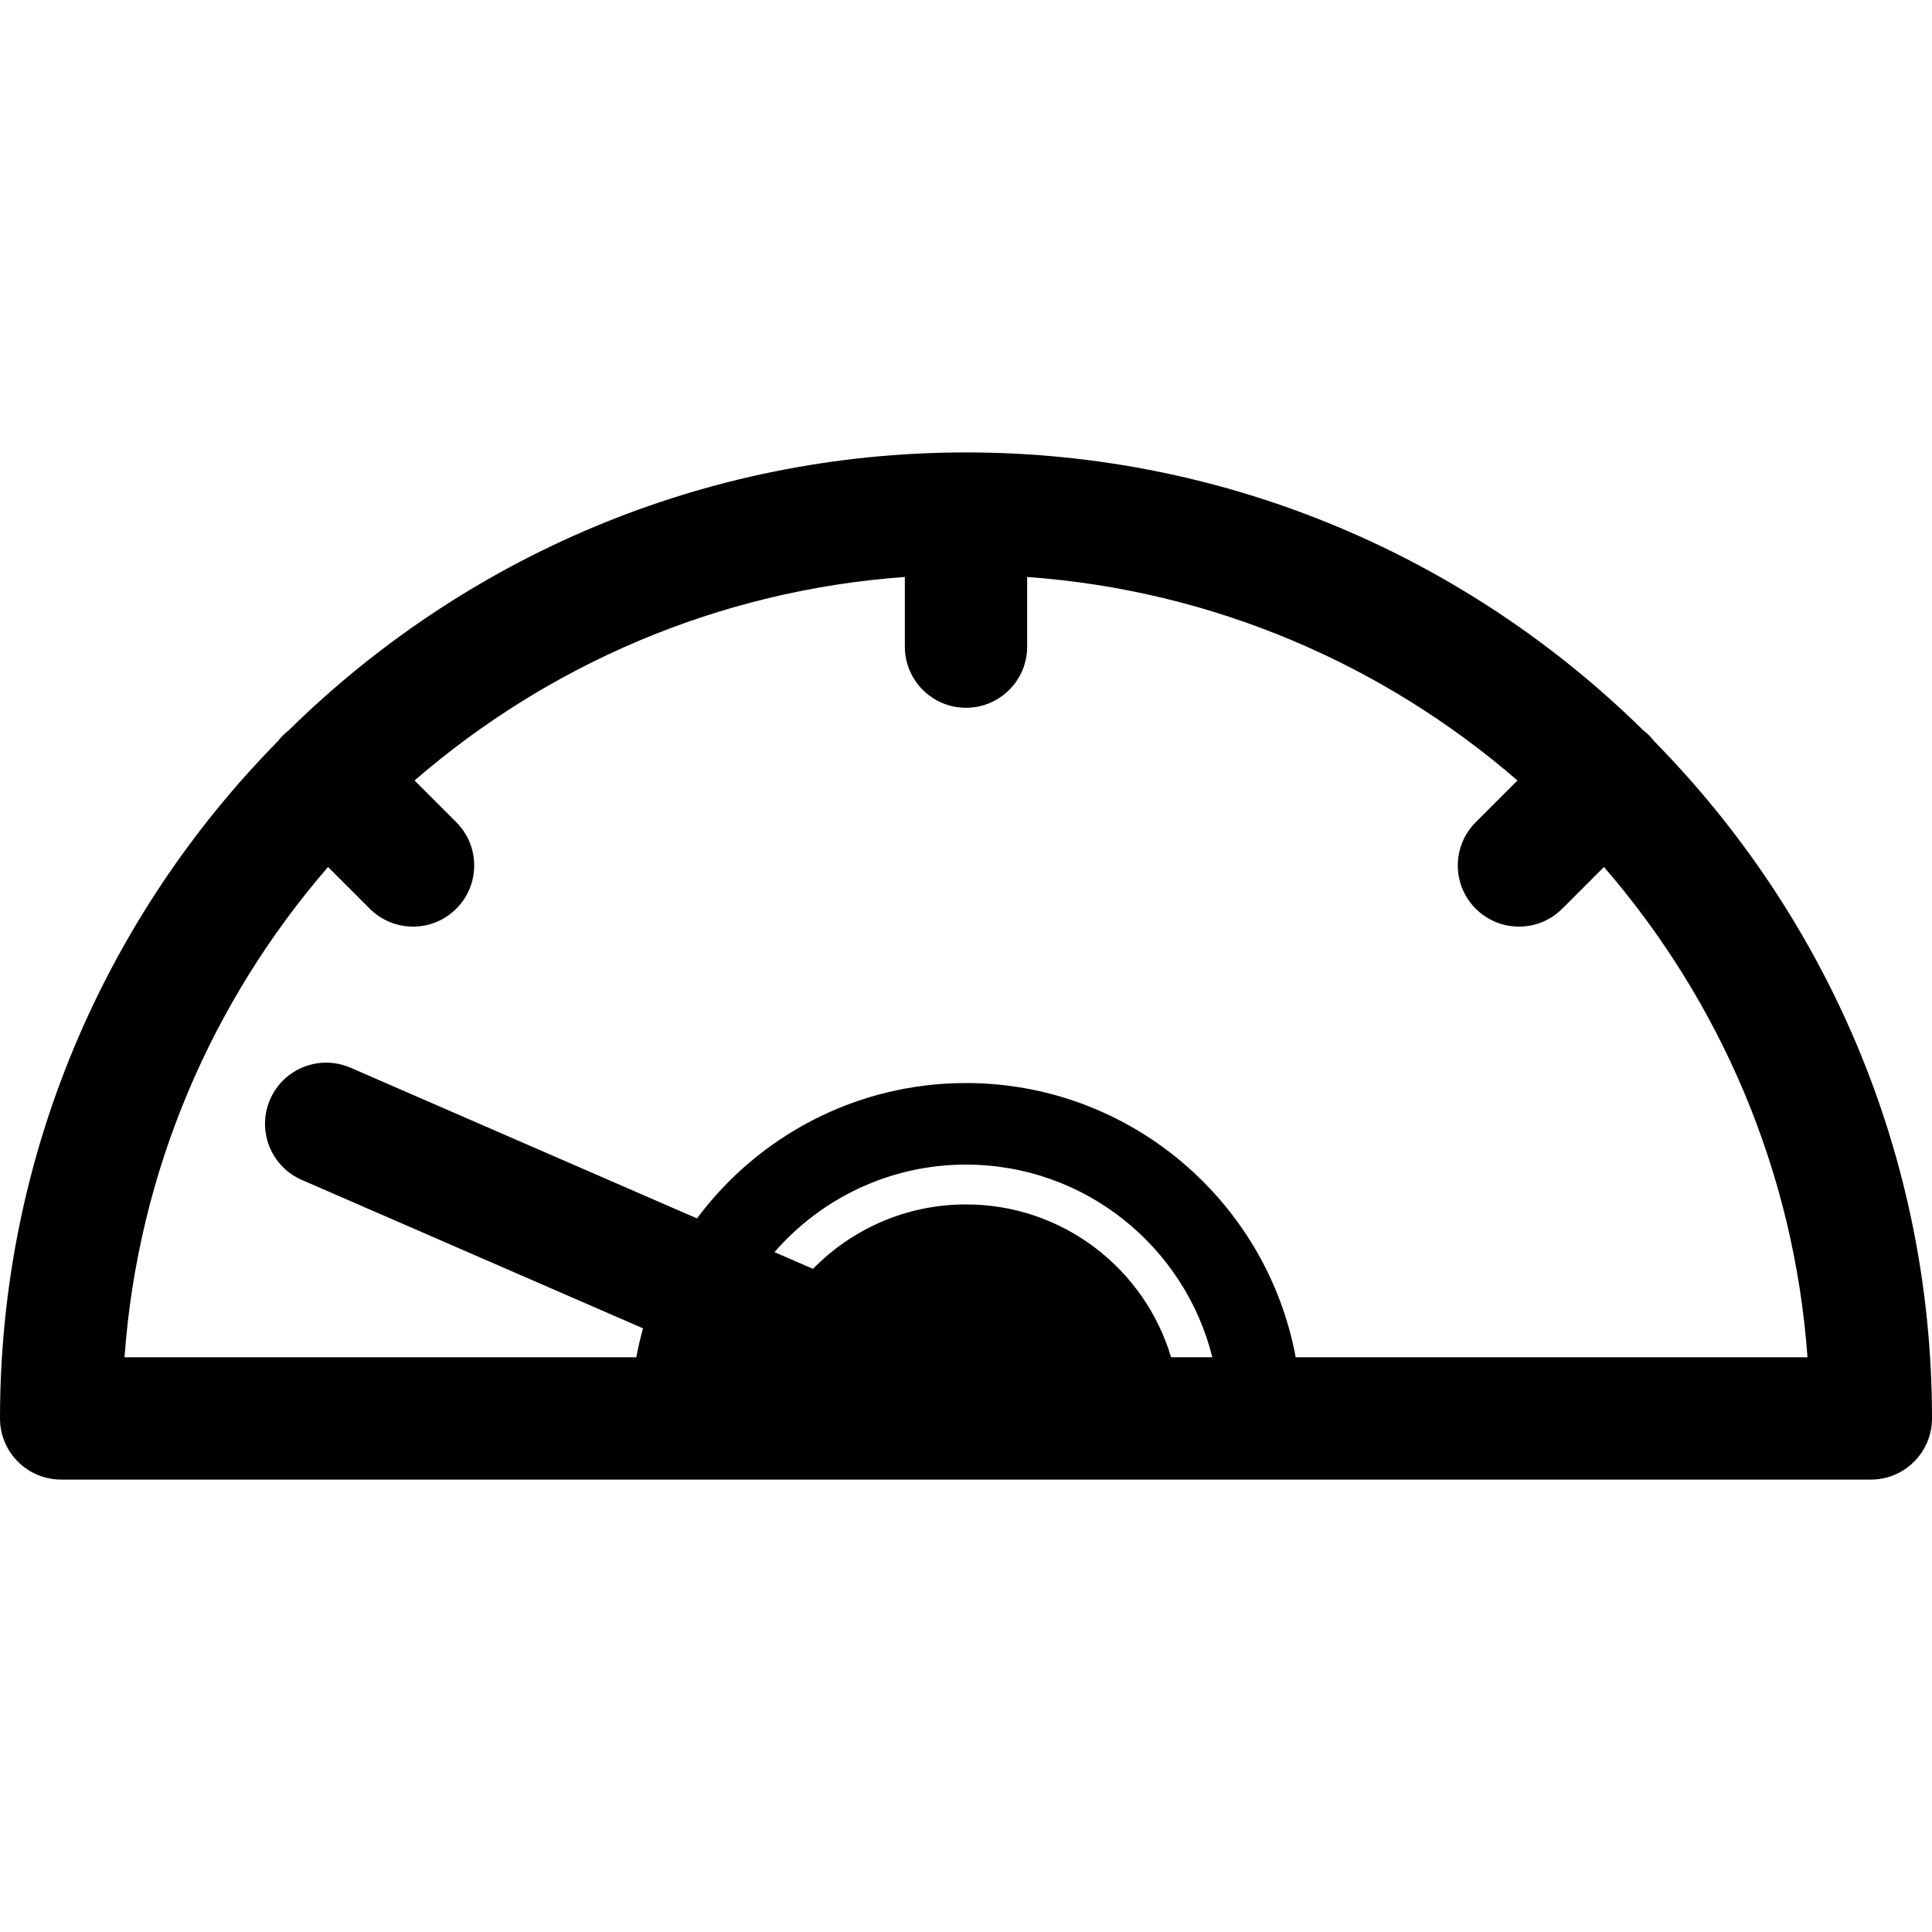
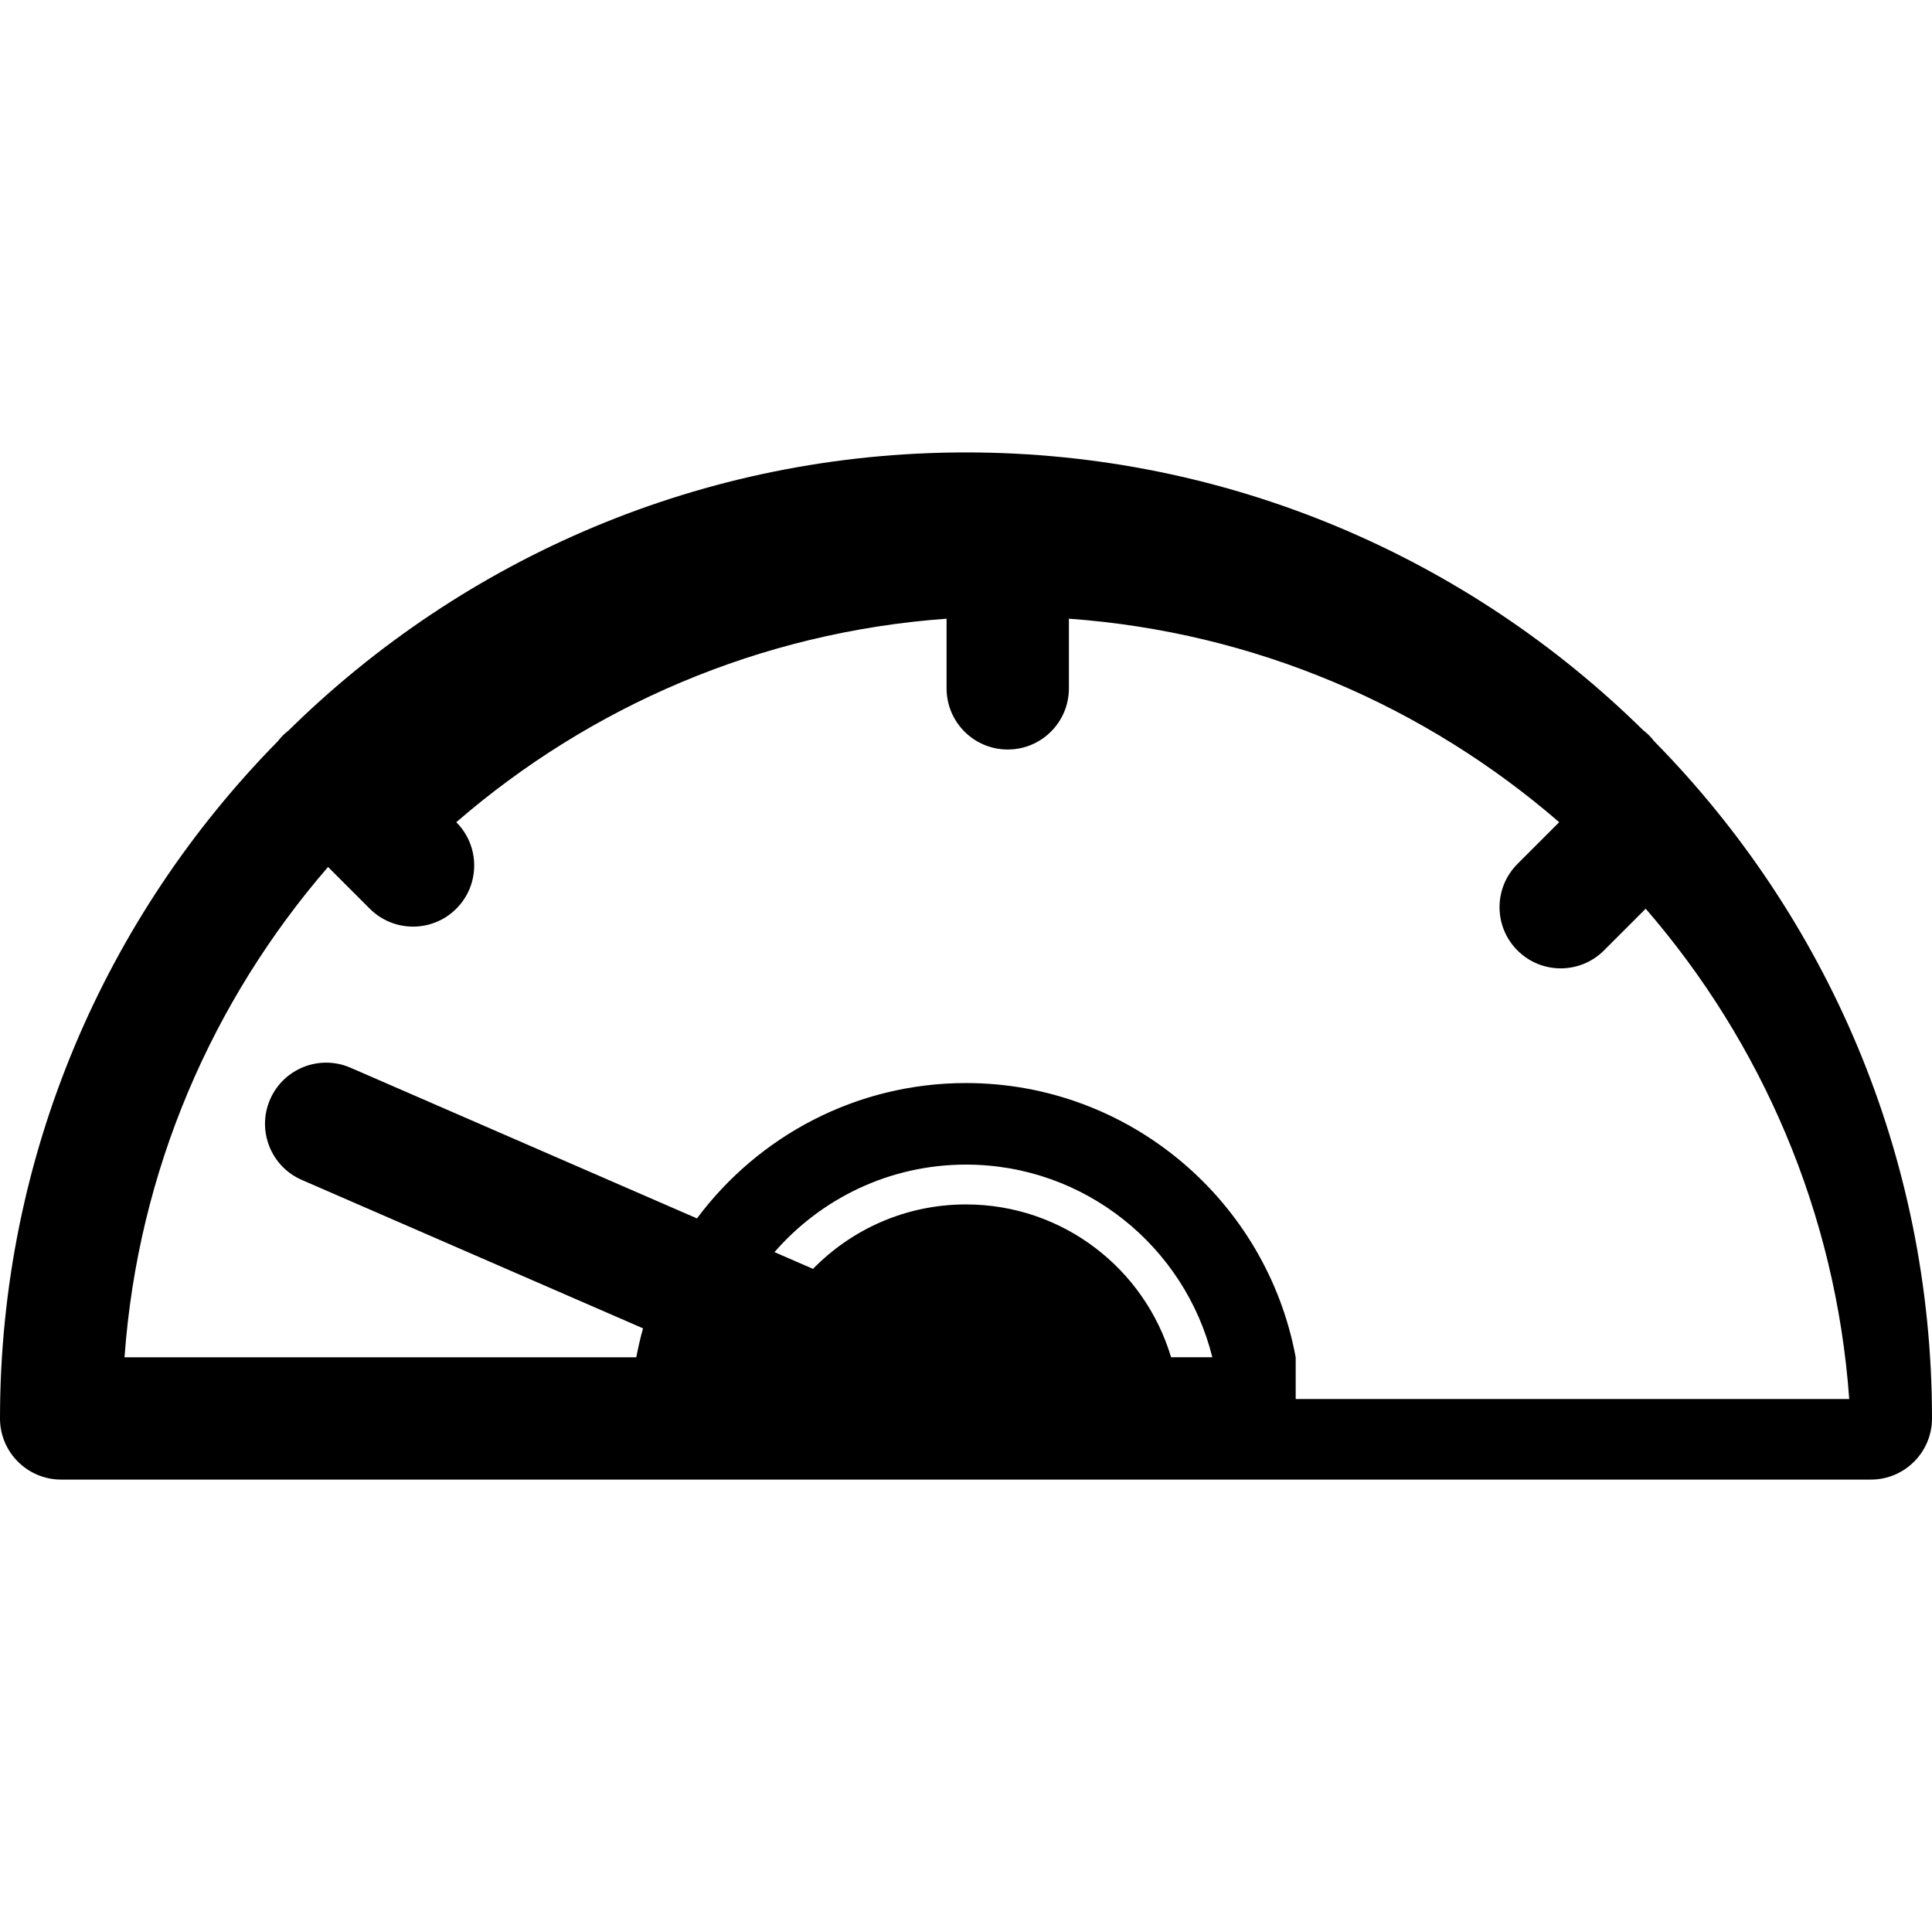
<svg xmlns="http://www.w3.org/2000/svg" fill="#000000" height="800px" width="800px" version="1.1" id="Capa_1" viewBox="0 0 236.91 236.91" xml:space="preserve">
  <g>
-     <path d="M202.842,90.894c-0.193-0.249-0.398-0.492-0.626-0.721c-0.229-0.228-0.472-0.433-0.72-0.626   c-21.391-21.053-50.716-34.066-83.028-34.069c-0.004,0-0.008-0.001-0.008-0.001c-0.009,0-0.013,0.001-0.017,0.001   C86.13,55.481,56.805,68.494,35.415,89.547c-0.249,0.193-0.492,0.397-0.72,0.626c-0.229,0.229-0.433,0.472-0.626,0.721   C13.013,112.287,0,141.617,0,173.933c0,4.142,3.357,7.5,7.5,7.5h221.91c4.143,0,7.5-3.358,7.5-7.5   C236.91,141.617,223.897,112.287,202.842,90.894z M118.455,147.692c-7.354,0-13.997,3.029-18.761,7.902l-4.723-2.054   c5.711-6.568,14.118-10.732,23.484-10.732c14.577,0,26.84,10.074,30.206,23.625h-5.059   C140.375,155.596,130.34,147.692,118.455,147.692z M158.882,166.433c-3.537-19.106-20.313-33.625-40.427-33.625   c-13.492,0-25.486,6.532-32.989,16.598l-42.477-18.475c-3.8-1.654-8.218,0.088-9.869,3.886s0.088,8.217,3.887,9.869l41.843,18.2   c-0.325,1.163-0.599,2.346-0.822,3.548H15.269c1.647-22.895,10.783-43.746,24.958-60.122l5.117,5.117   c1.465,1.464,3.385,2.197,5.304,2.197s3.839-0.732,5.304-2.197c2.929-2.929,2.929-7.678,0-10.606l-5.118-5.118   c16.375-14.174,37.227-23.308,60.122-24.956v8.541c0,4.142,3.357,7.5,7.5,7.5s7.5-3.358,7.5-7.5v-8.541   c22.895,1.648,43.746,10.782,60.122,24.956l-5.118,5.118c-2.929,2.929-2.929,7.678,0,10.606c1.465,1.464,3.385,2.197,5.304,2.197   s3.839-0.732,5.304-2.197l5.117-5.117c14.175,16.376,23.311,37.227,24.958,60.122H158.882z" />
+     <path d="M202.842,90.894c-0.193-0.249-0.398-0.492-0.626-0.721c-0.229-0.228-0.472-0.433-0.72-0.626   c-21.391-21.053-50.716-34.066-83.028-34.069c-0.004,0-0.008-0.001-0.008-0.001c-0.009,0-0.013,0.001-0.017,0.001   C86.13,55.481,56.805,68.494,35.415,89.547c-0.249,0.193-0.492,0.397-0.72,0.626c-0.229,0.229-0.433,0.472-0.626,0.721   C13.013,112.287,0,141.617,0,173.933c0,4.142,3.357,7.5,7.5,7.5h221.91c4.143,0,7.5-3.358,7.5-7.5   C236.91,141.617,223.897,112.287,202.842,90.894z M118.455,147.692c-7.354,0-13.997,3.029-18.761,7.902l-4.723-2.054   c5.711-6.568,14.118-10.732,23.484-10.732c14.577,0,26.84,10.074,30.206,23.625h-5.059   C140.375,155.596,130.34,147.692,118.455,147.692z M158.882,166.433c-3.537-19.106-20.313-33.625-40.427-33.625   c-13.492,0-25.486,6.532-32.989,16.598l-42.477-18.475c-3.8-1.654-8.218,0.088-9.869,3.886s0.088,8.217,3.887,9.869l41.843,18.2   c-0.325,1.163-0.599,2.346-0.822,3.548H15.269c1.647-22.895,10.783-43.746,24.958-60.122l5.117,5.117   c1.465,1.464,3.385,2.197,5.304,2.197s3.839-0.732,5.304-2.197c2.929-2.929,2.929-7.678,0-10.606c16.375-14.174,37.227-23.308,60.122-24.956v8.541c0,4.142,3.357,7.5,7.5,7.5s7.5-3.358,7.5-7.5v-8.541   c22.895,1.648,43.746,10.782,60.122,24.956l-5.118,5.118c-2.929,2.929-2.929,7.678,0,10.606c1.465,1.464,3.385,2.197,5.304,2.197   s3.839-0.732,5.304-2.197l5.117-5.117c14.175,16.376,23.311,37.227,24.958,60.122H158.882z" />
  </g>
</svg>